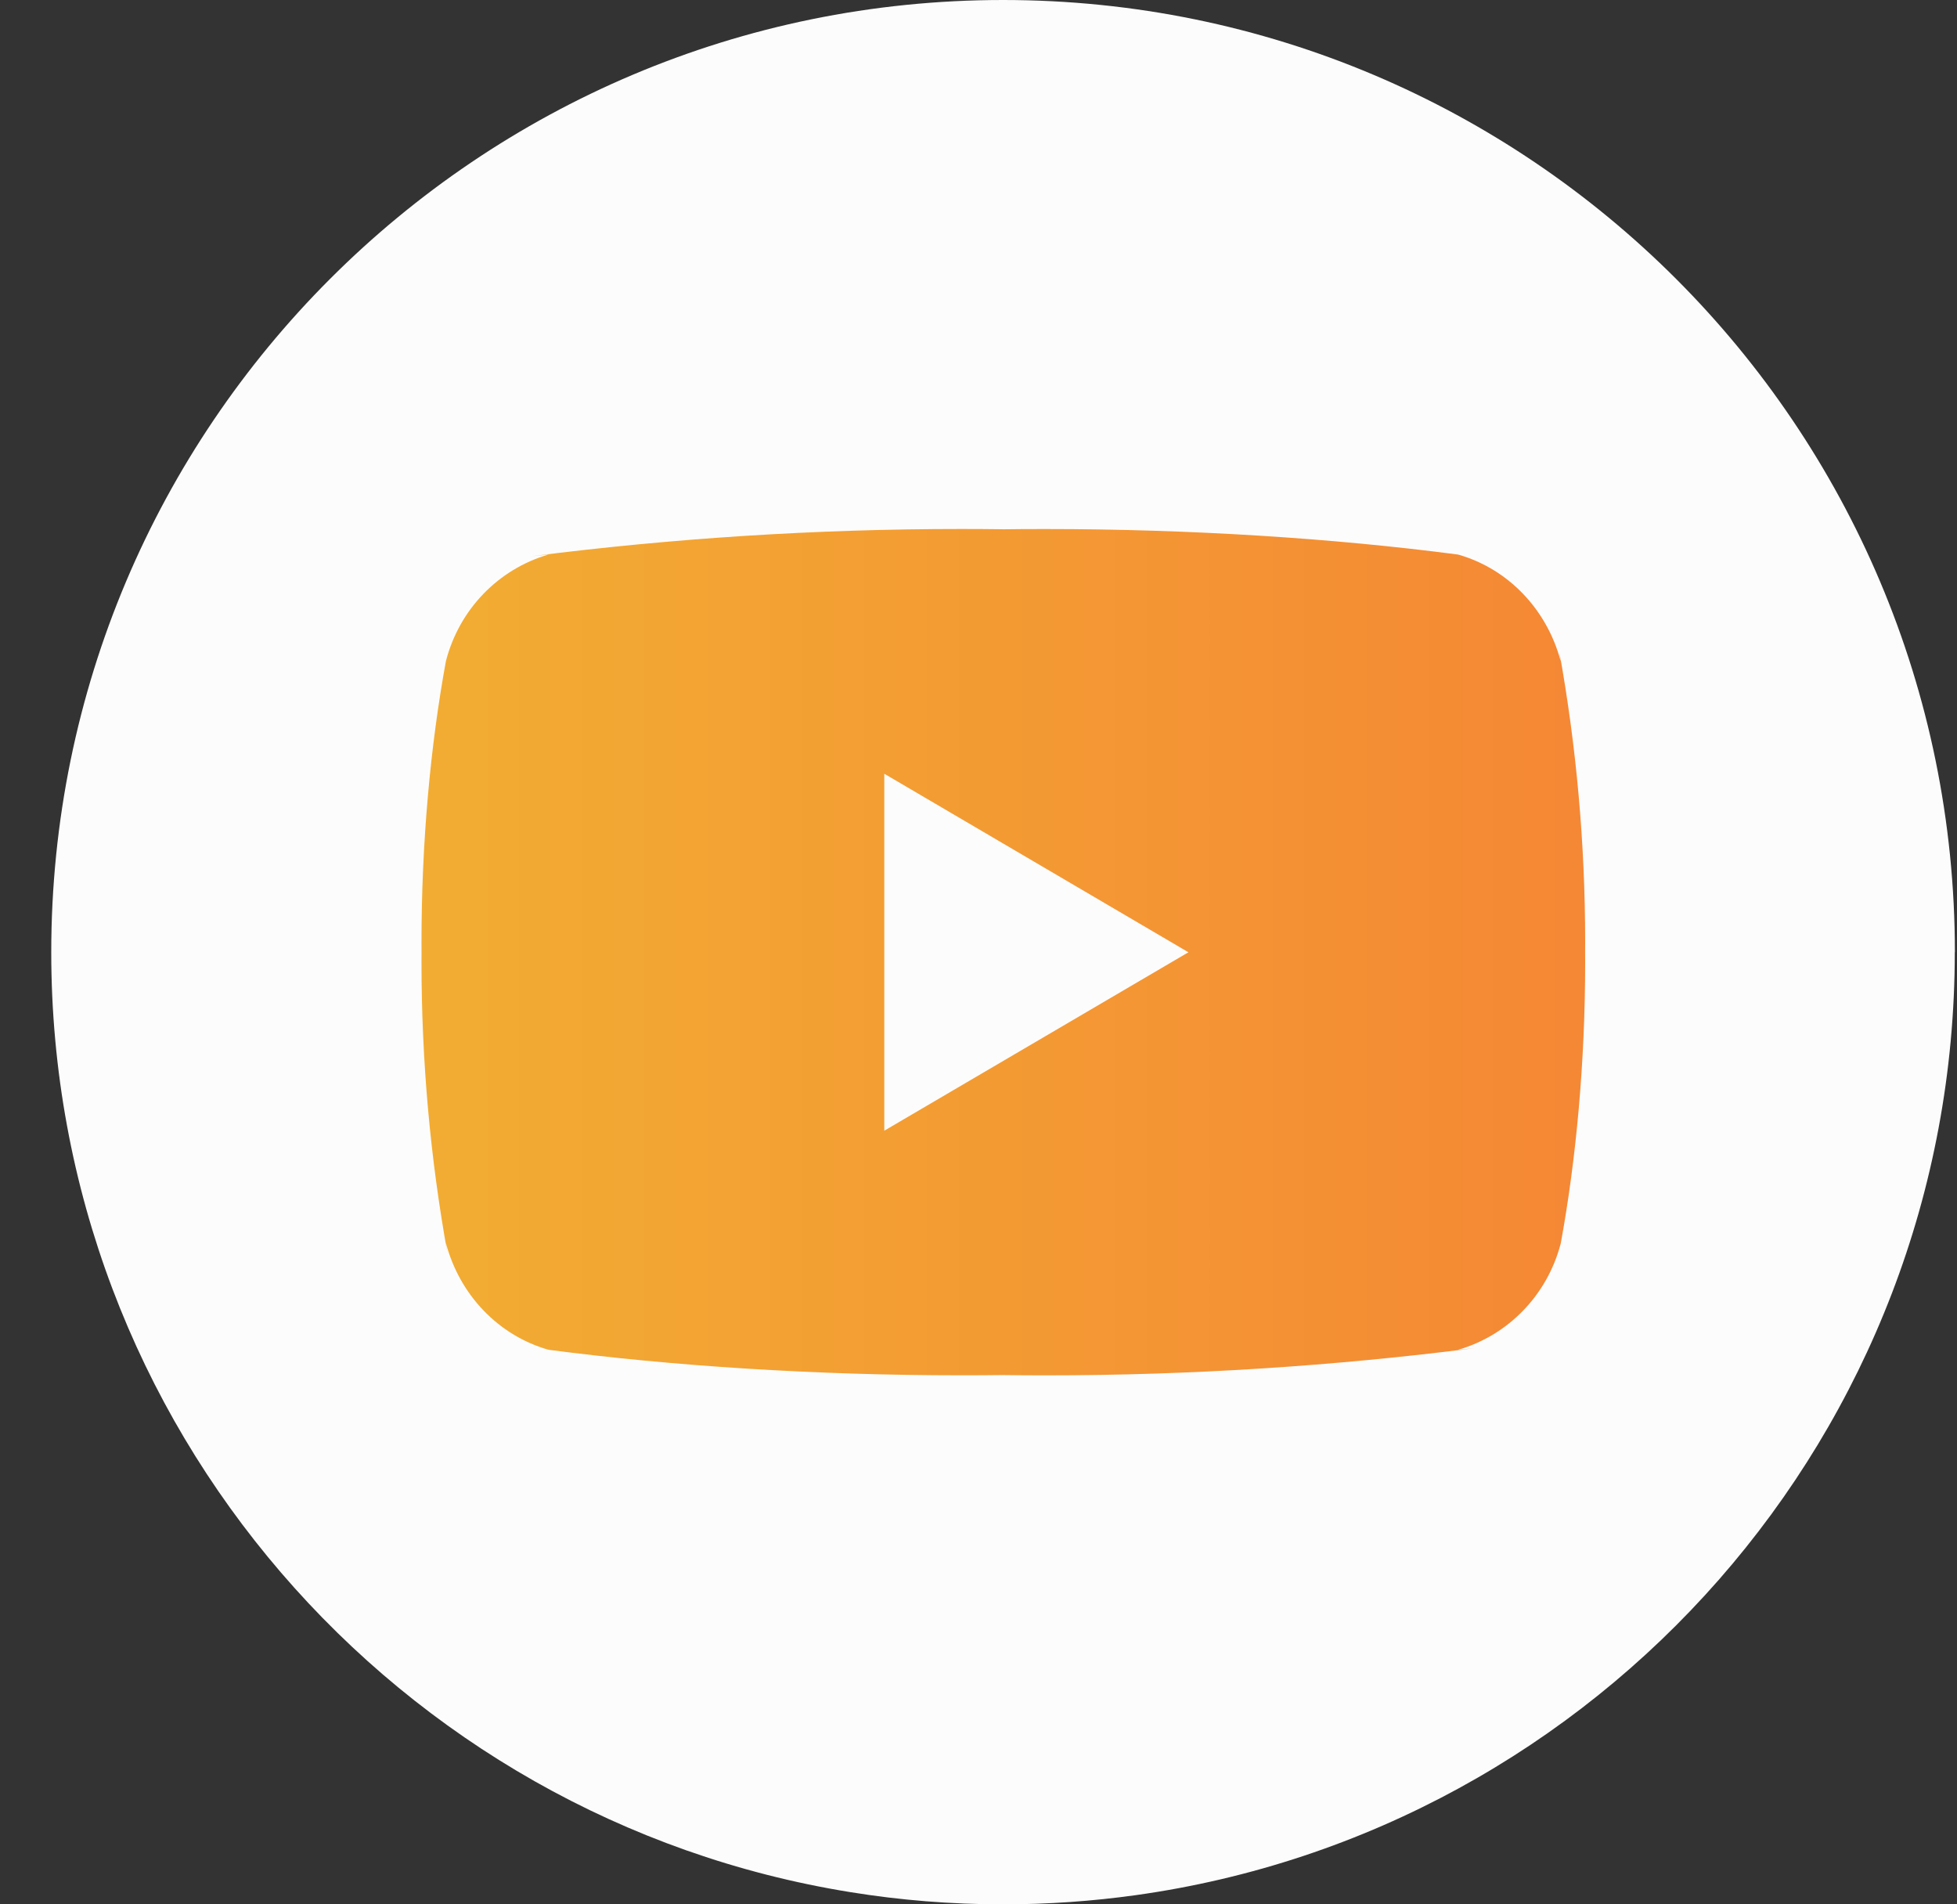
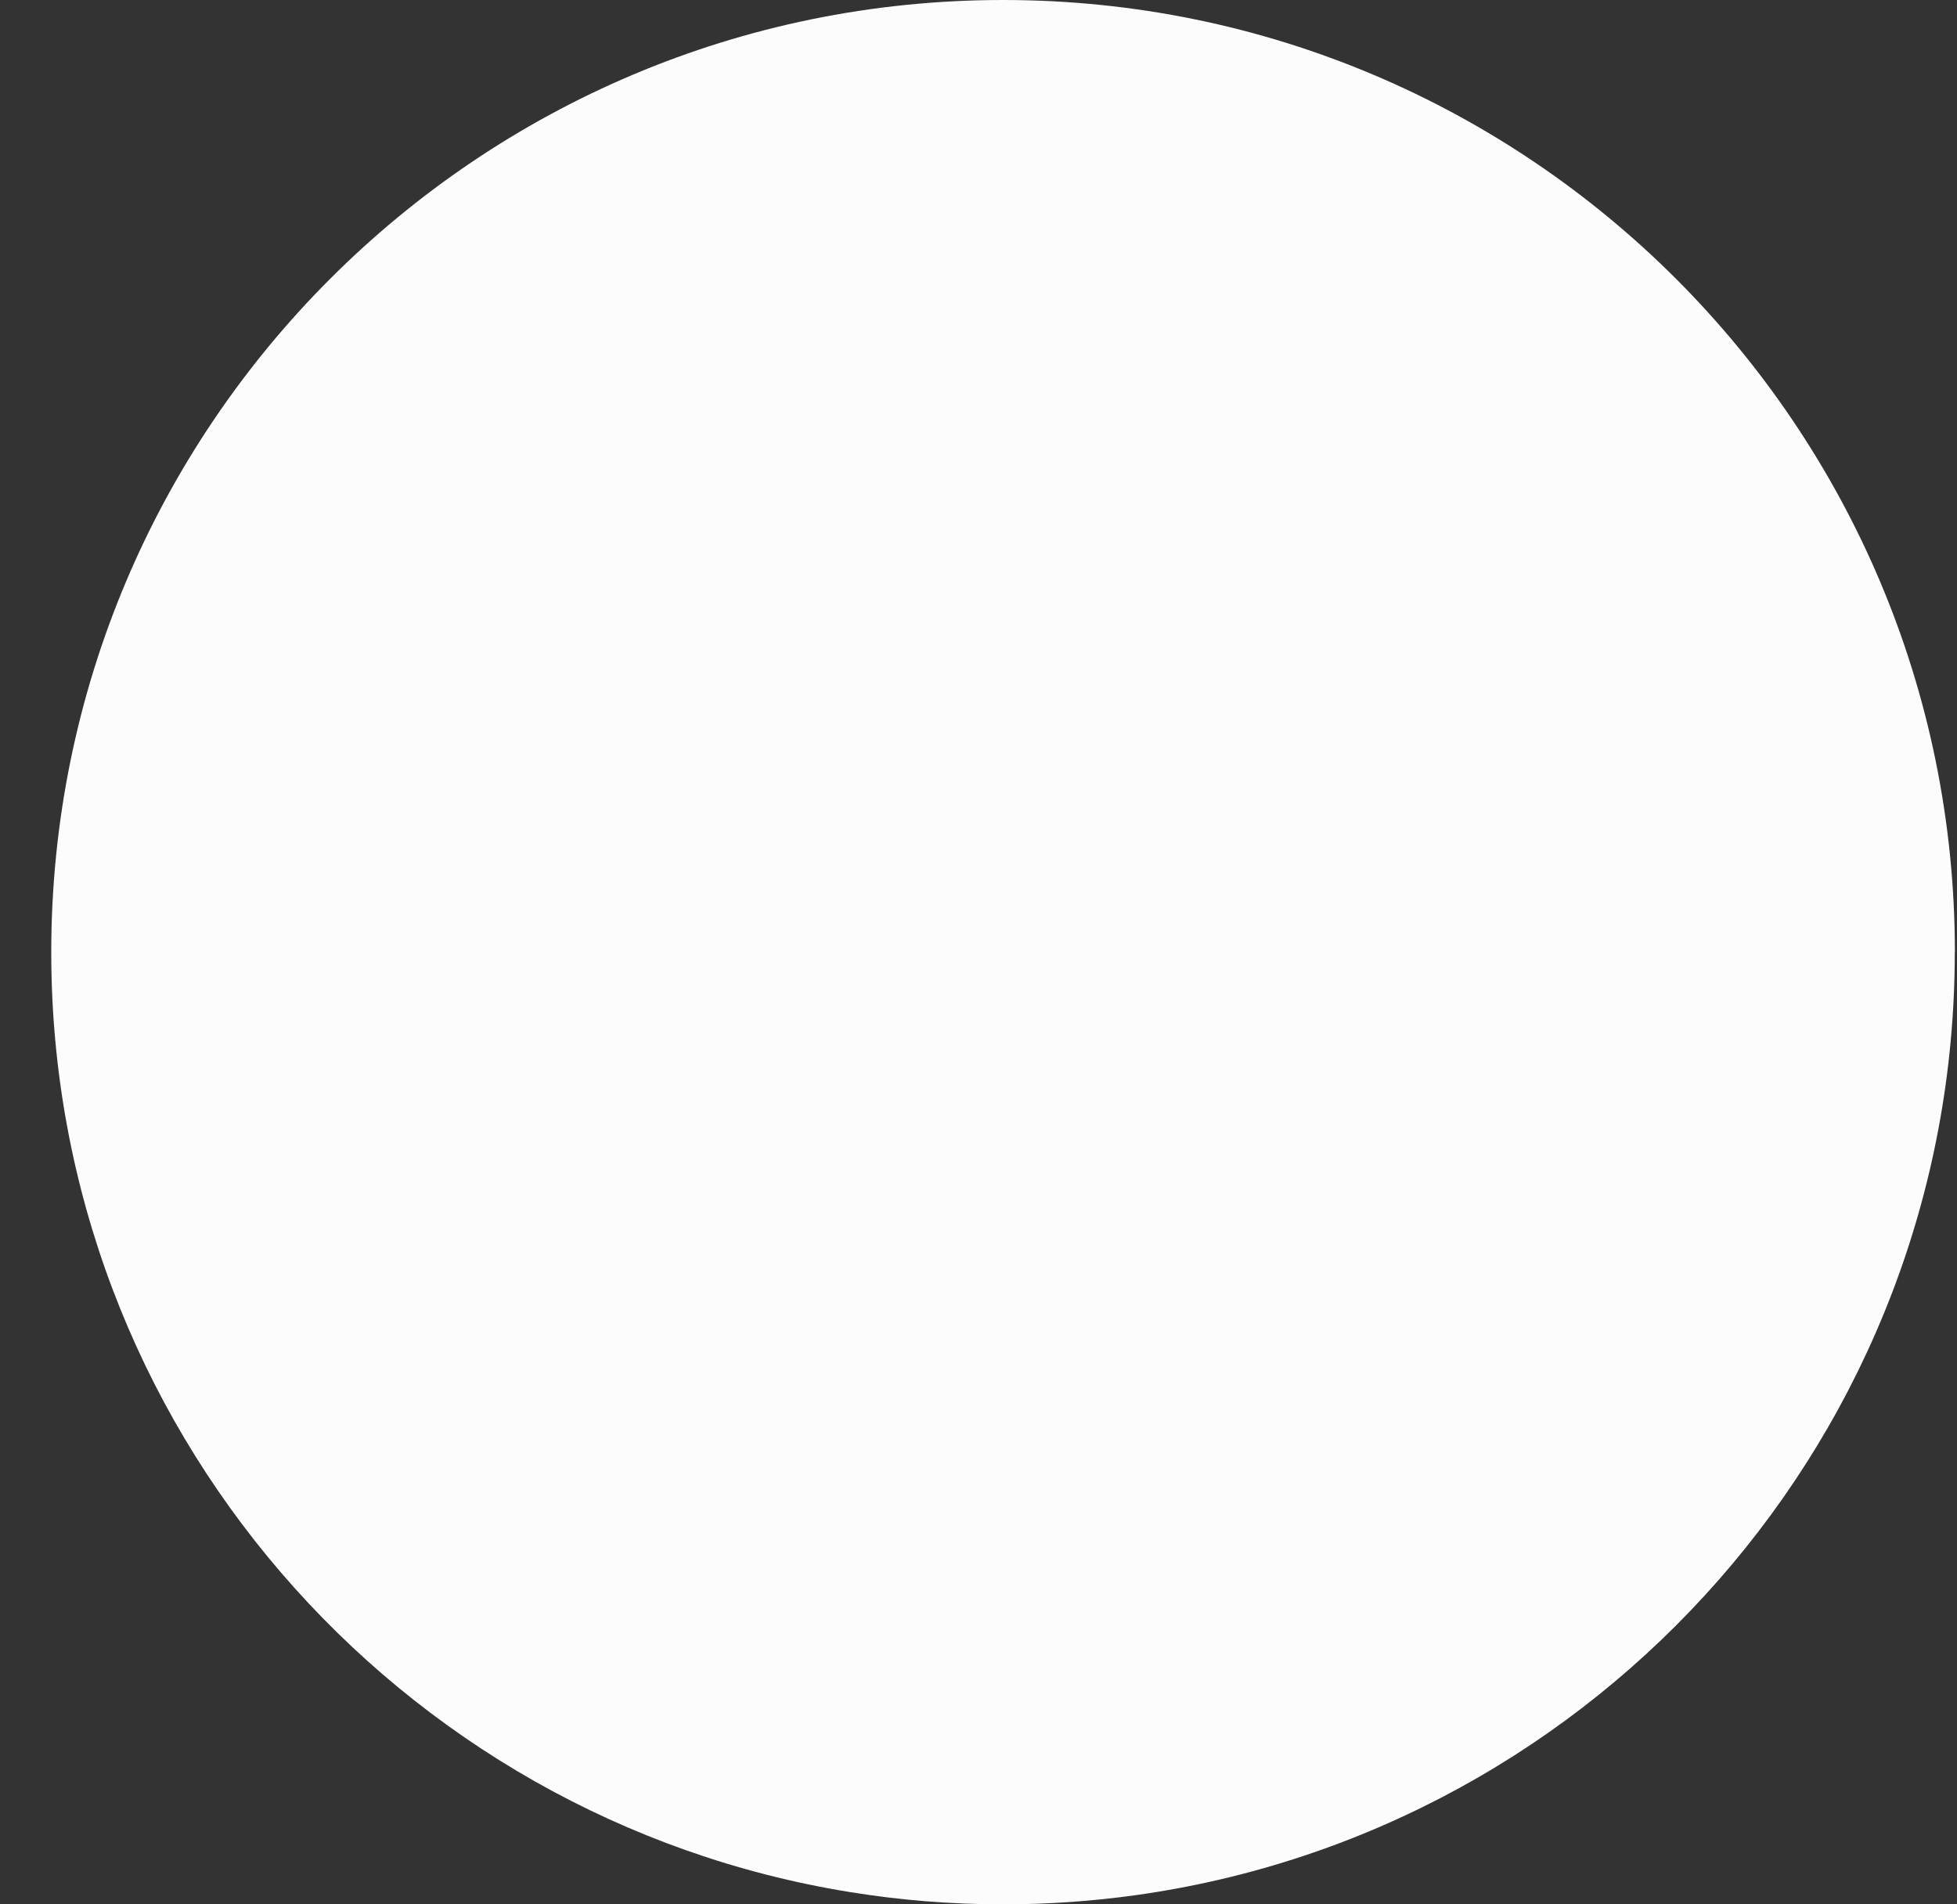
<svg xmlns="http://www.w3.org/2000/svg" width="37" height="36" viewBox="0 0 37 36" fill="none">
  <rect x="0" y="0" width="37" height="36" fill="#333333" stroke="none" />
  <path d="M36.958 18.001C36.958 27.092 30.221 34.608 21.469 35.827C20.651 35.941 19.813 36 18.963 36C17.983 36 17.019 35.922 16.081 35.77C7.513 34.391 0.969 26.959 0.969 18.001C0.969 8.059 9.027 0 18.965 0C28.903 0 36.96 8.059 36.96 18.001H36.958Z" fill="#FCFCFC" />
-   <path opacity="0.95" d="M16.719 21.375V14.627L22.469 18.002L16.719 21.375ZM29.508 12.503C29.248 11.519 28.515 10.758 27.583 10.488L27.563 10.483C25.221 10.176 22.512 10.001 19.763 10.001C19.483 10.001 19.205 10.002 18.927 10.006L18.969 10.005C18.733 10.002 18.455 10 18.175 10C15.426 10 12.716 10.176 10.056 10.515L10.374 10.482C9.423 10.757 8.689 11.517 8.435 12.482L8.43 12.502C8.137 14.098 7.969 15.934 7.969 17.811C7.969 17.877 7.969 17.944 7.97 18.01V17.999C7.97 18.055 7.969 18.122 7.969 18.188C7.969 20.065 8.137 21.901 8.458 23.681L8.43 23.497C8.69 24.481 9.423 25.242 10.356 25.512L10.375 25.517C12.717 25.824 15.426 25.999 18.175 25.999C18.454 25.999 18.733 25.998 19.012 25.994L18.969 25.995C19.205 25.998 19.484 26 19.763 26C22.513 26 25.222 25.824 27.883 25.485L27.564 25.518C28.516 25.244 29.25 24.483 29.505 23.518L29.51 23.498C29.802 21.902 29.97 20.066 29.97 18.19C29.97 18.123 29.97 18.057 29.969 17.991V18.001C29.969 17.945 29.97 17.878 29.97 17.812C29.97 15.935 29.802 14.099 29.481 12.319L29.508 12.503Z" fill="url(#paint0_linear_1095_431)" />
  <defs>
    <linearGradient id="paint0_linear_1095_431" x1="29.97" y1="18" x2="7.969" y2="18" gradientUnits="userSpaceOnUse">
      <stop stop-color="#F48129" />
      <stop offset="1" stop-color="#F1A828" />
    </linearGradient>
  </defs>
</svg>